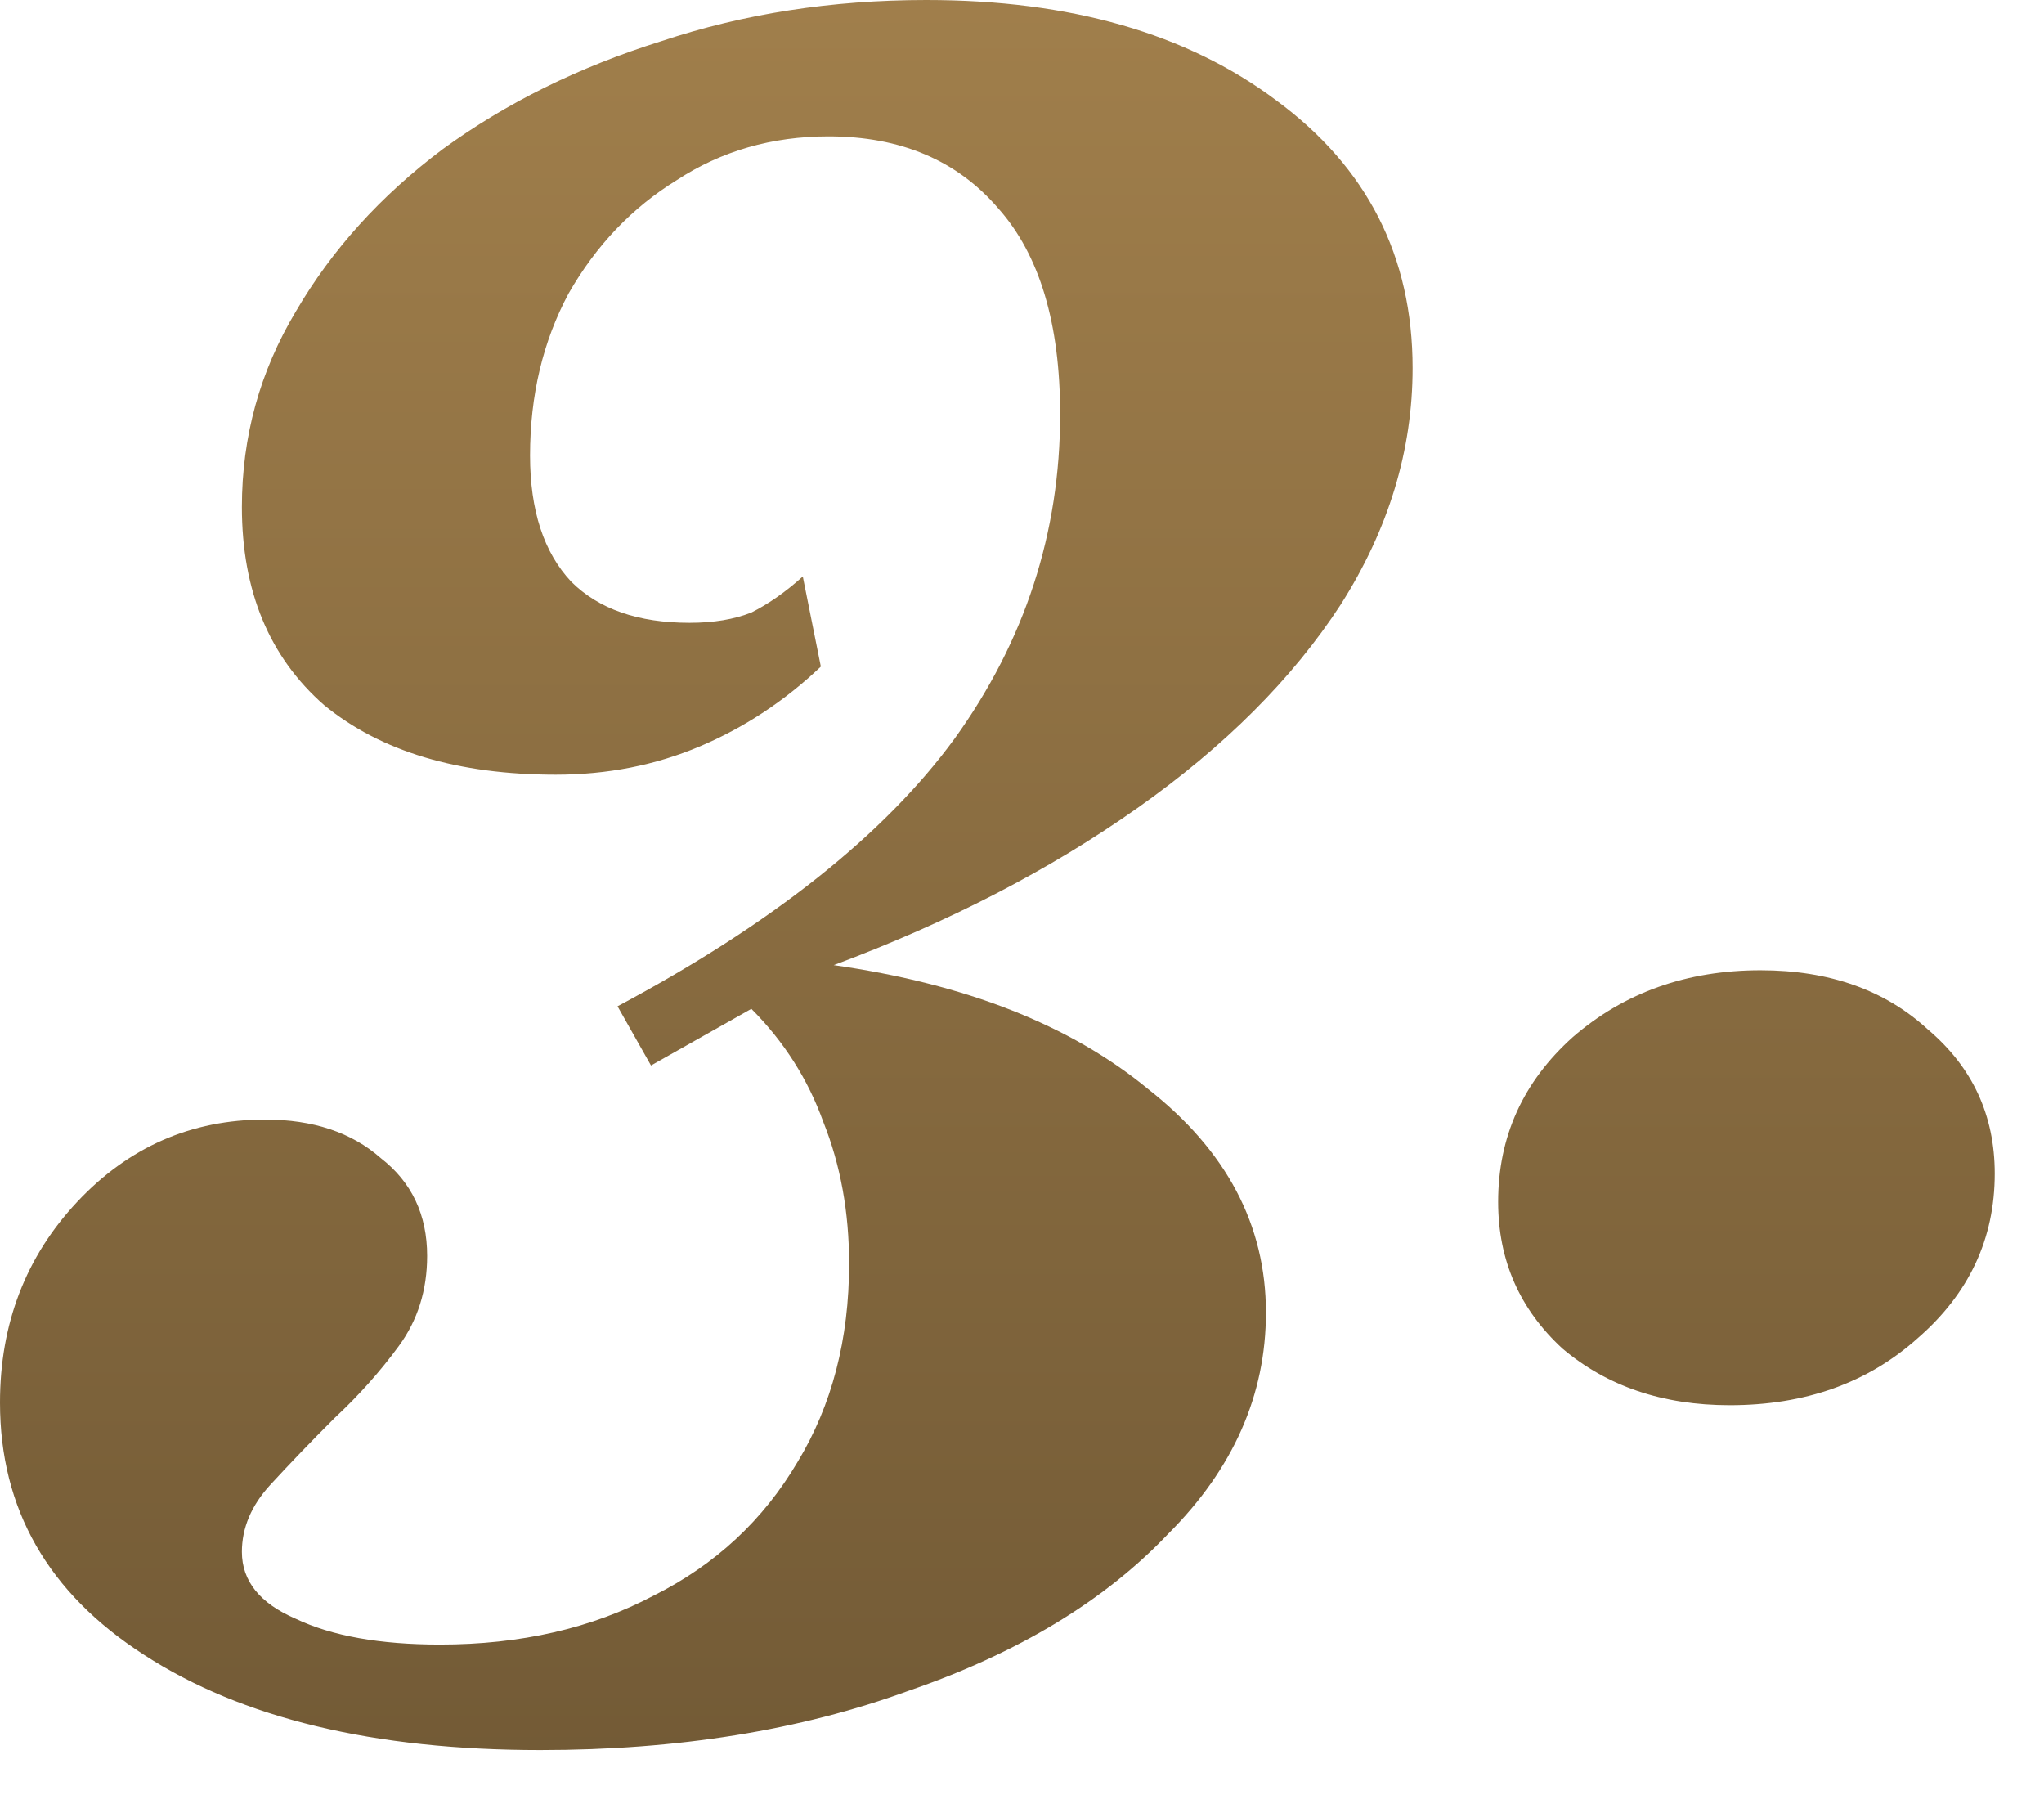
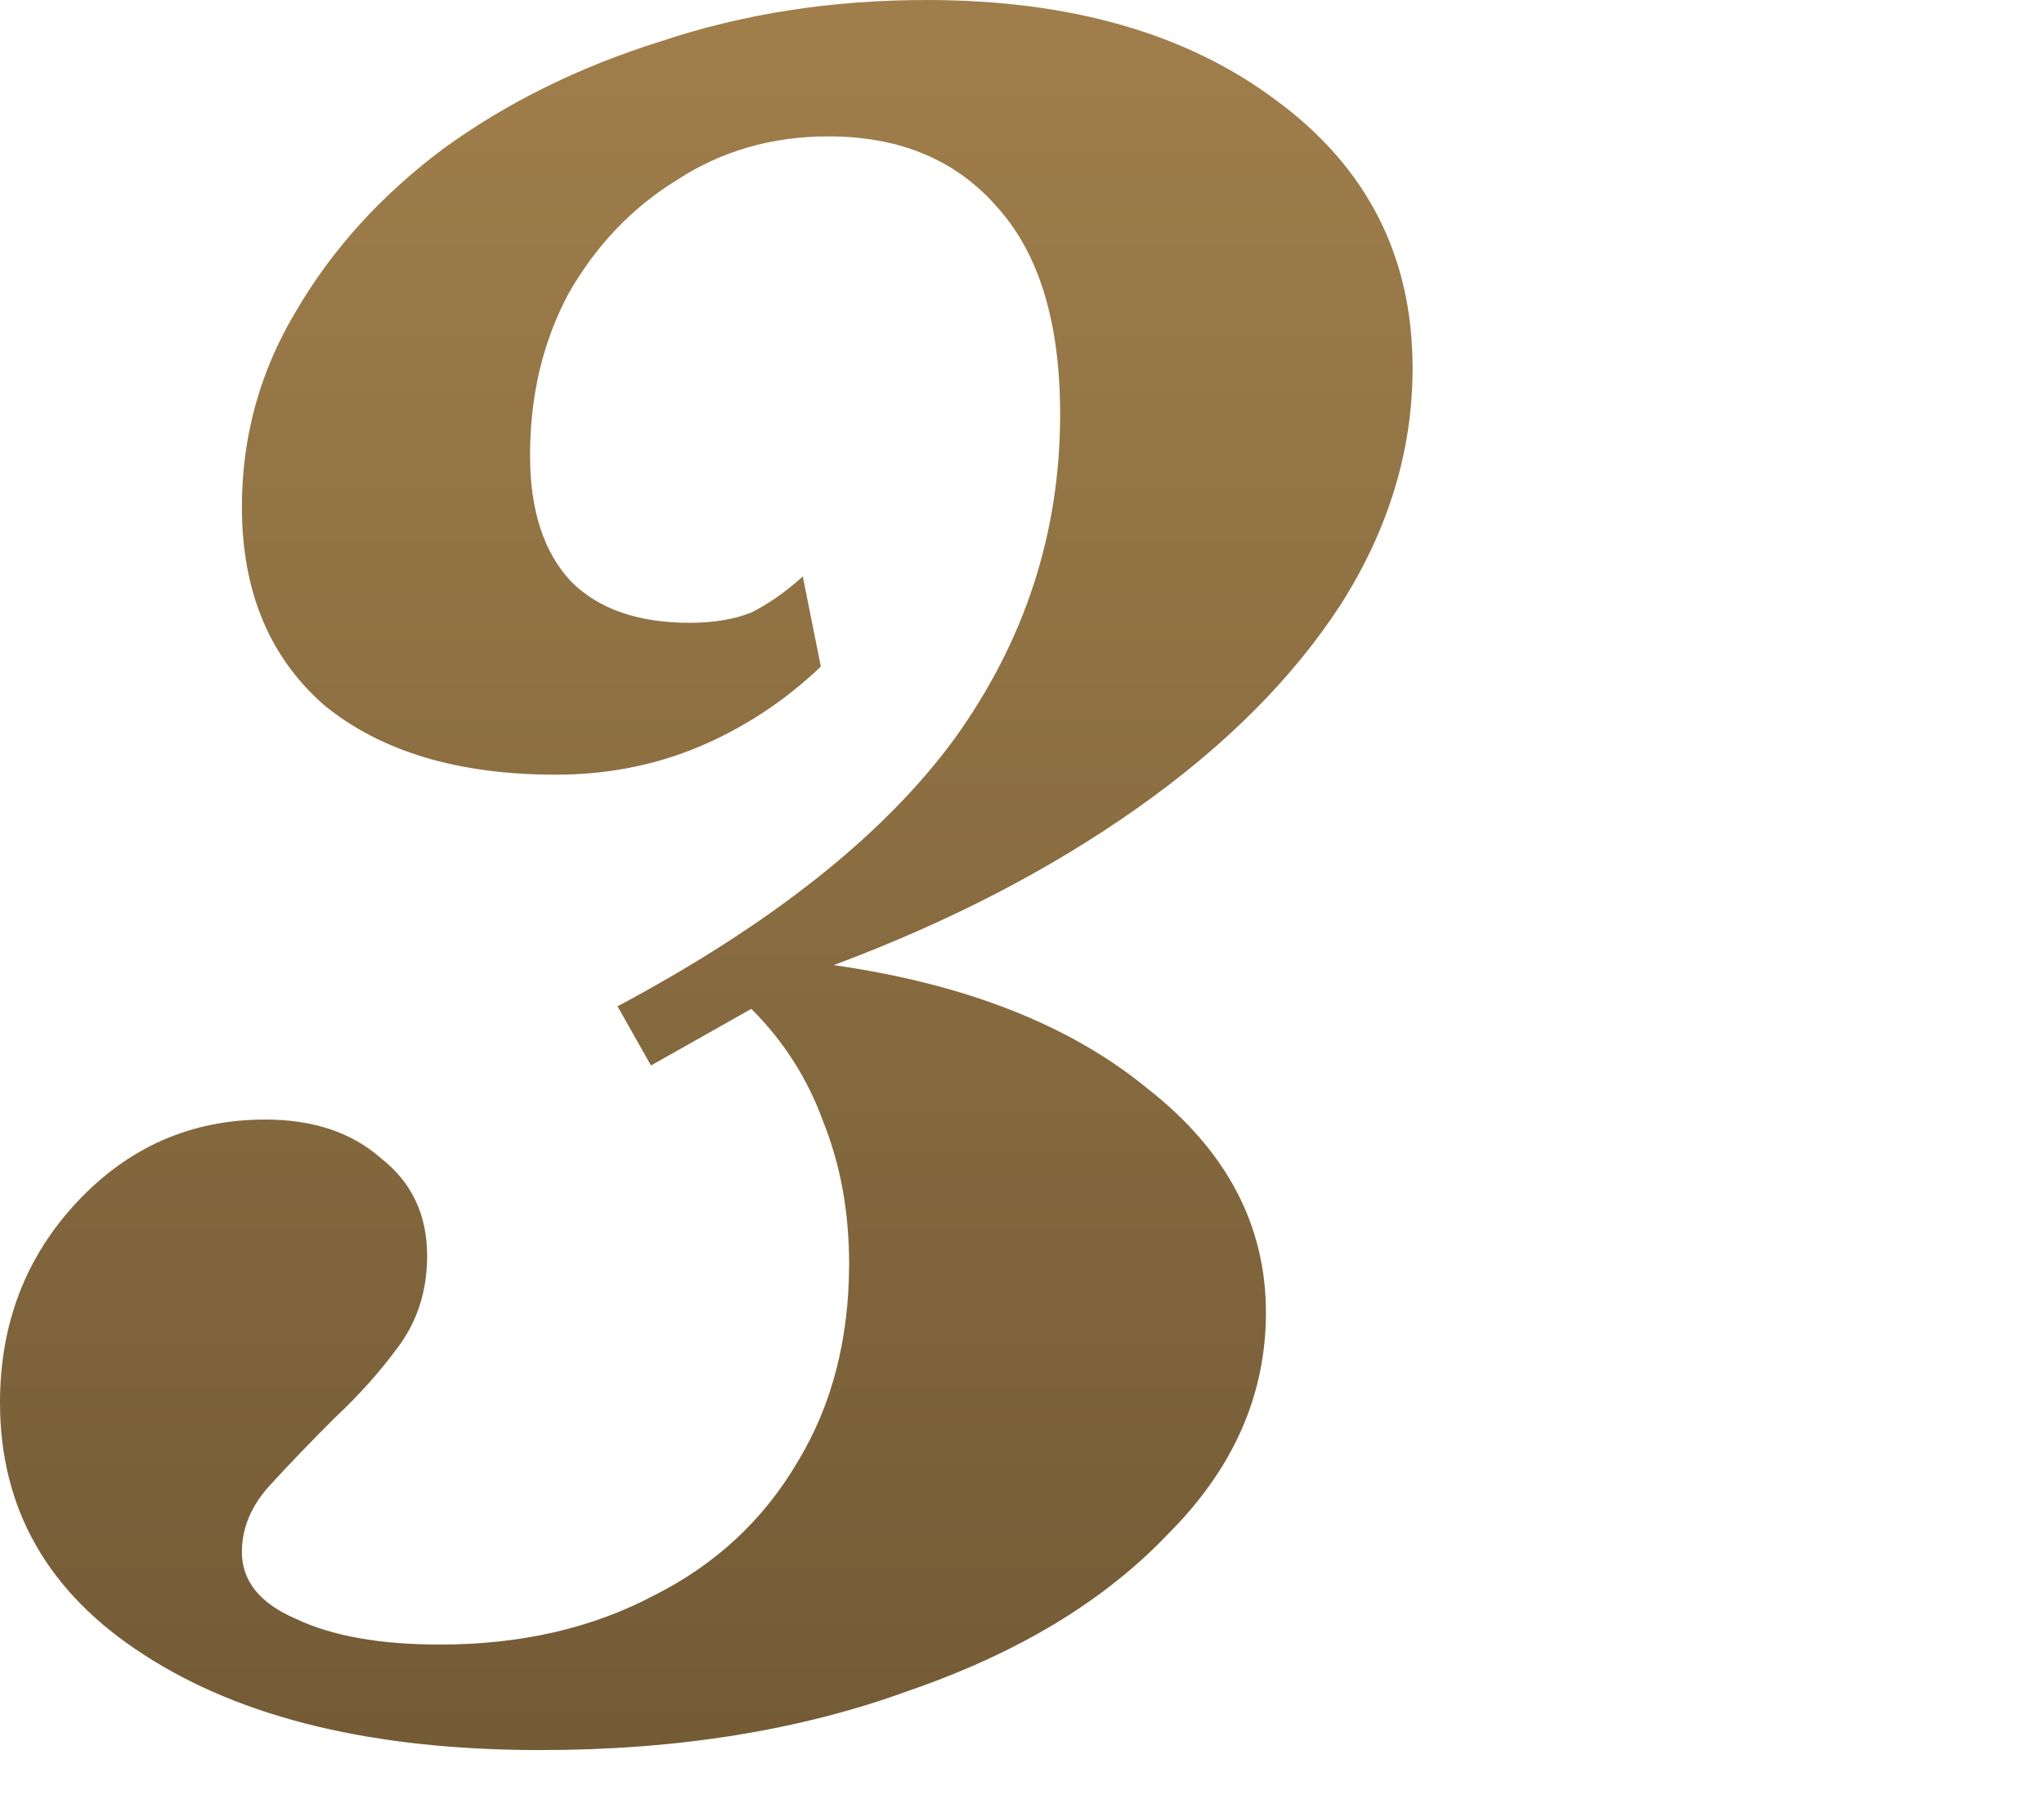
<svg xmlns="http://www.w3.org/2000/svg" width="41" height="36" viewBox="0 0 41 36" fill="none">
  <path d="M10.839 35.097C7.501 35.097 4.852 34.46 2.89 33.187C0.963 31.948 0 30.262 0 28.129C0 26.546 0.516 25.204 1.548 24.103C2.581 23.002 3.837 22.452 5.316 22.452C6.28 22.452 7.054 22.71 7.639 23.226C8.258 23.707 8.568 24.361 8.568 25.187C8.568 25.875 8.378 26.477 8 26.994C7.622 27.51 7.191 27.991 6.71 28.439C6.228 28.92 5.798 29.368 5.419 29.781C5.041 30.194 4.852 30.641 4.852 31.123C4.852 31.707 5.213 32.155 5.935 32.465C6.658 32.809 7.622 32.981 8.826 32.981C10.443 32.981 11.871 32.654 13.11 32C14.348 31.381 15.312 30.486 16 29.316C16.688 28.181 17.032 26.856 17.032 25.342C17.032 24.31 16.86 23.363 16.516 22.503C16.206 21.643 15.725 20.886 15.071 20.232L13.058 21.368L12.387 20.181C15.484 18.529 17.738 16.74 19.148 14.813C20.559 12.852 21.265 10.684 21.265 8.31C21.265 6.486 20.852 5.11 20.026 4.181C19.2 3.217 18.064 2.735 16.619 2.735C15.484 2.735 14.469 3.028 13.574 3.613C12.68 4.163 11.957 4.92 11.406 5.884C10.89 6.847 10.632 7.931 10.632 9.135C10.632 10.237 10.908 11.08 11.458 11.665C12.009 12.215 12.8 12.49 13.832 12.49C14.314 12.49 14.727 12.421 15.071 12.284C15.415 12.112 15.759 11.871 16.103 11.561L16.465 13.368C15.742 14.056 14.933 14.589 14.039 14.968C13.144 15.346 12.181 15.536 11.148 15.536C9.187 15.536 7.639 15.071 6.503 14.142C5.402 13.178 4.852 11.854 4.852 10.168C4.852 8.757 5.213 7.449 5.935 6.245C6.658 5.006 7.639 3.923 8.877 2.994C10.15 2.065 11.613 1.342 13.264 0.826C14.916 0.275 16.688 0 18.581 0C21.471 0 23.811 0.671 25.6 2.013C27.424 3.355 28.335 5.144 28.335 7.381C28.335 9.032 27.854 10.615 26.89 12.129C25.927 13.609 24.568 14.968 22.813 16.206C21.058 17.445 19.028 18.495 16.723 19.355C19.372 19.733 21.471 20.559 23.019 21.832C24.602 23.071 25.393 24.568 25.393 26.323C25.393 27.974 24.74 29.454 23.432 30.761C22.159 32.103 20.422 33.153 18.219 33.91C16.052 34.701 13.591 35.097 10.839 35.097Z" fill="url(#paint0_linear_2028_38)" />
-   <path d="M34.696 28.181C33.354 28.181 32.236 27.802 31.341 27.045C30.481 26.254 30.051 25.273 30.051 24.103C30.051 22.796 30.55 21.695 31.547 20.8C32.58 19.905 33.836 19.458 35.315 19.458C36.691 19.458 37.81 19.854 38.67 20.645C39.565 21.402 40.012 22.366 40.012 23.535C40.012 24.843 39.496 25.944 38.464 26.839C37.466 27.733 36.21 28.181 34.696 28.181Z" fill="url(#paint1_linear_2028_38)" />
  <defs>
    <linearGradient id="paint0_linear_2028_38" x1="155.315" y1="-28.074" x2="155.315" y2="51.633" gradientUnits="userSpaceOnUse">
      <stop stop-color="#C49B5C" />
      <stop offset="1" stop-color="#5E4A2C" />
    </linearGradient>
    <linearGradient id="paint1_linear_2028_38" x1="155.315" y1="-28.074" x2="155.315" y2="51.633" gradientUnits="userSpaceOnUse">
      <stop stop-color="#C49B5C" />
      <stop offset="1" stop-color="#5E4A2C" />
    </linearGradient>
  </defs>
</svg>